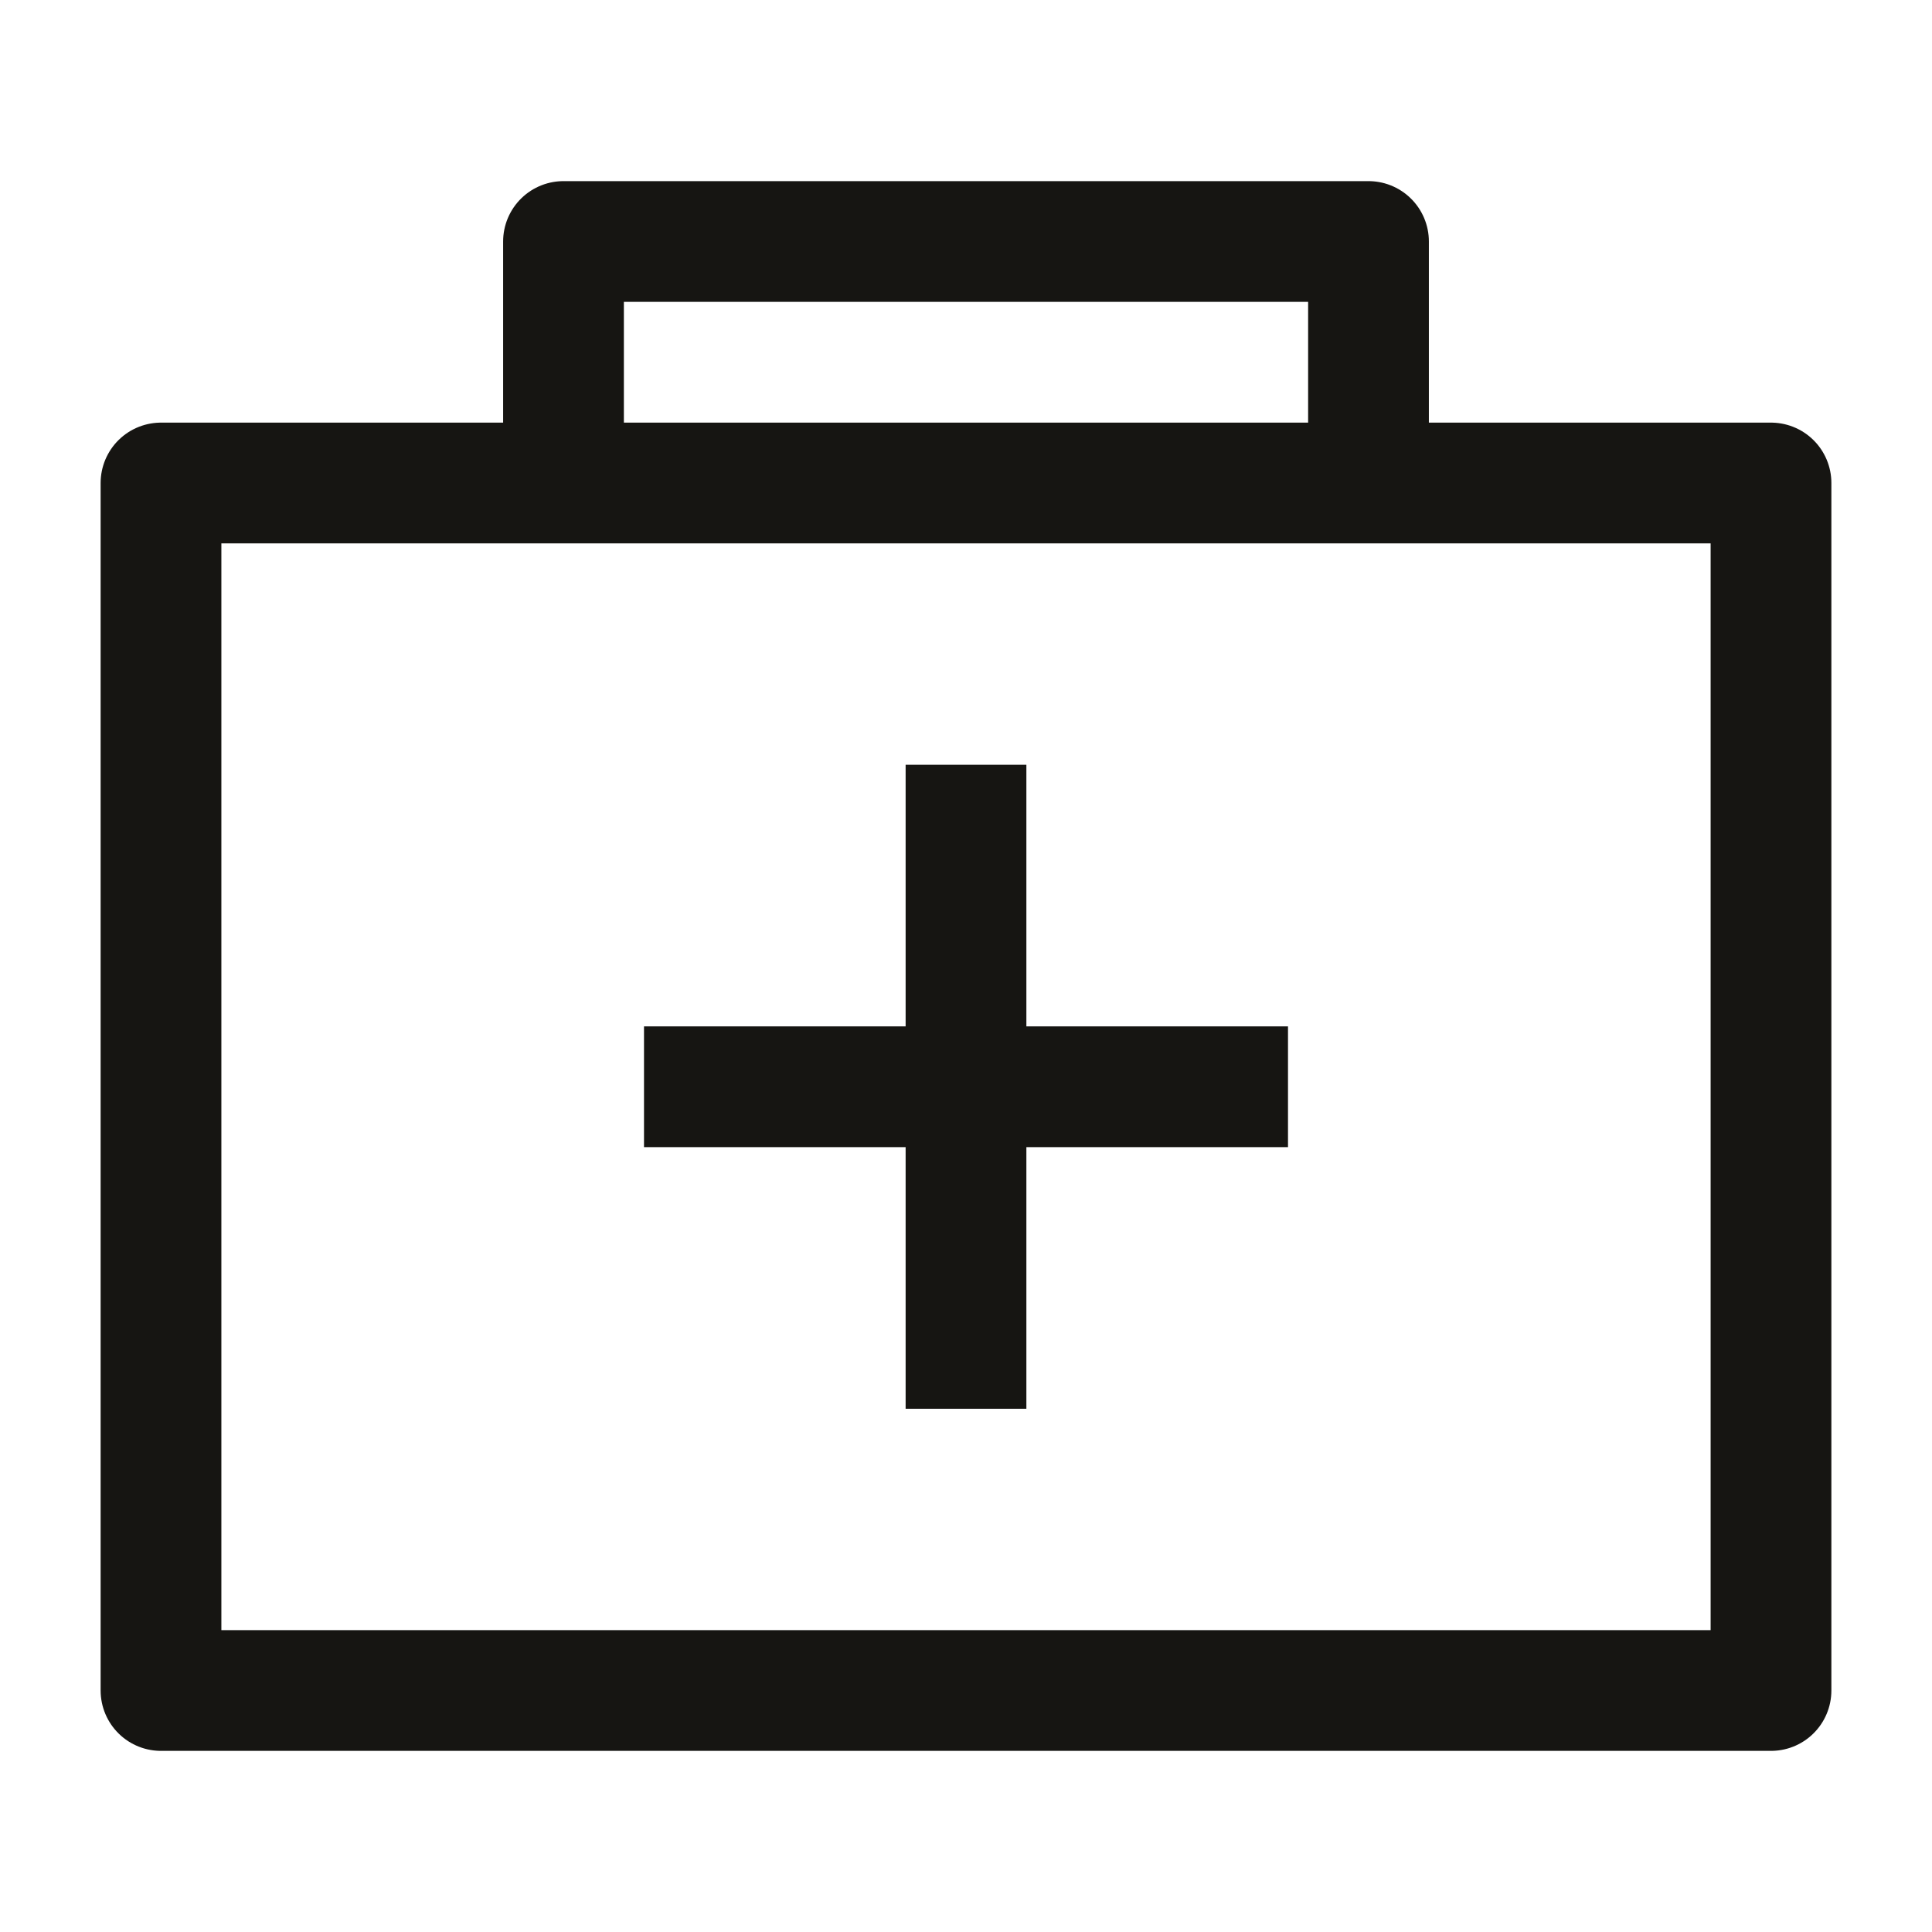
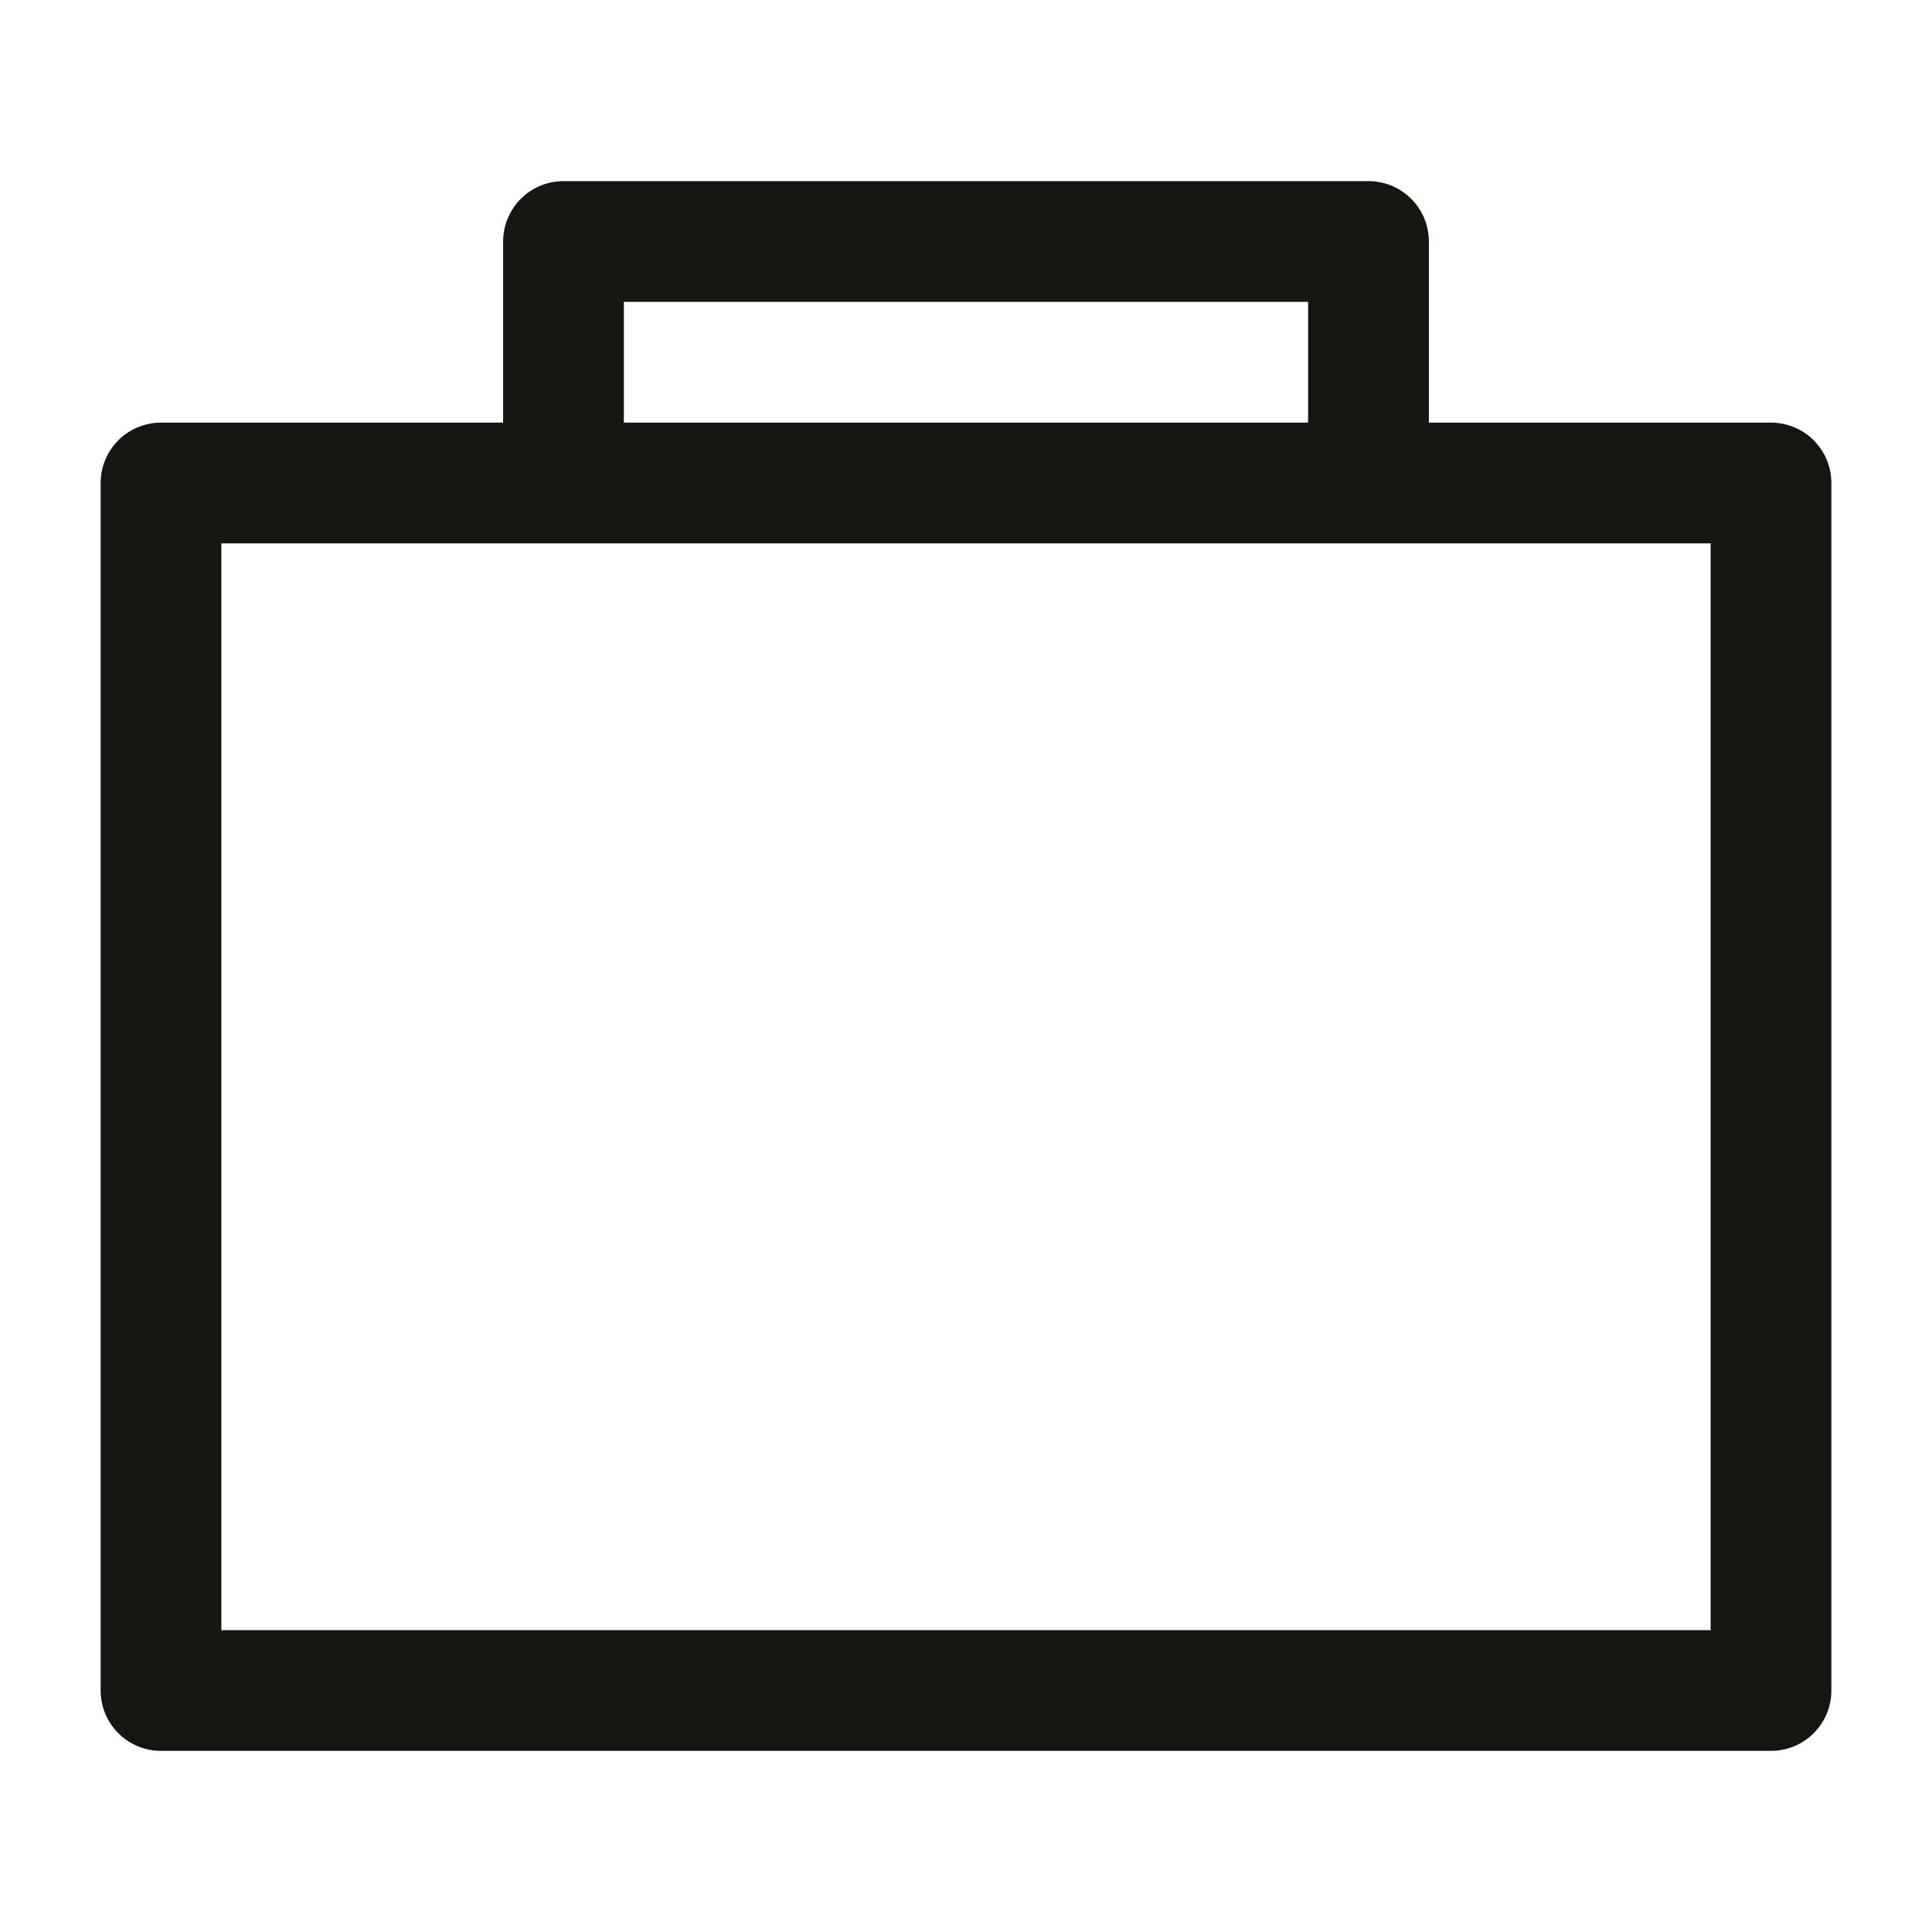
<svg xmlns="http://www.w3.org/2000/svg" viewBox="0 0 24 24" width="48" height="48" color="#161512" fill="none">
-   <path d="M2 21H22V6L2 6V21Z" stroke="#161512" stroke-width="1.5" stroke-linejoin="round" />
+   <path d="M2 21H22V6L2 6Z" stroke="#161512" stroke-width="1.5" stroke-linejoin="round" />
  <path d="M7 6V3H17V6" stroke="#161512" stroke-width="1.5" stroke-linejoin="round" />
-   <path d="M8 13.5H16M12 9.5L12 17.5" stroke="#161512" stroke-width="1.5" stroke-linejoin="round" />
</svg>